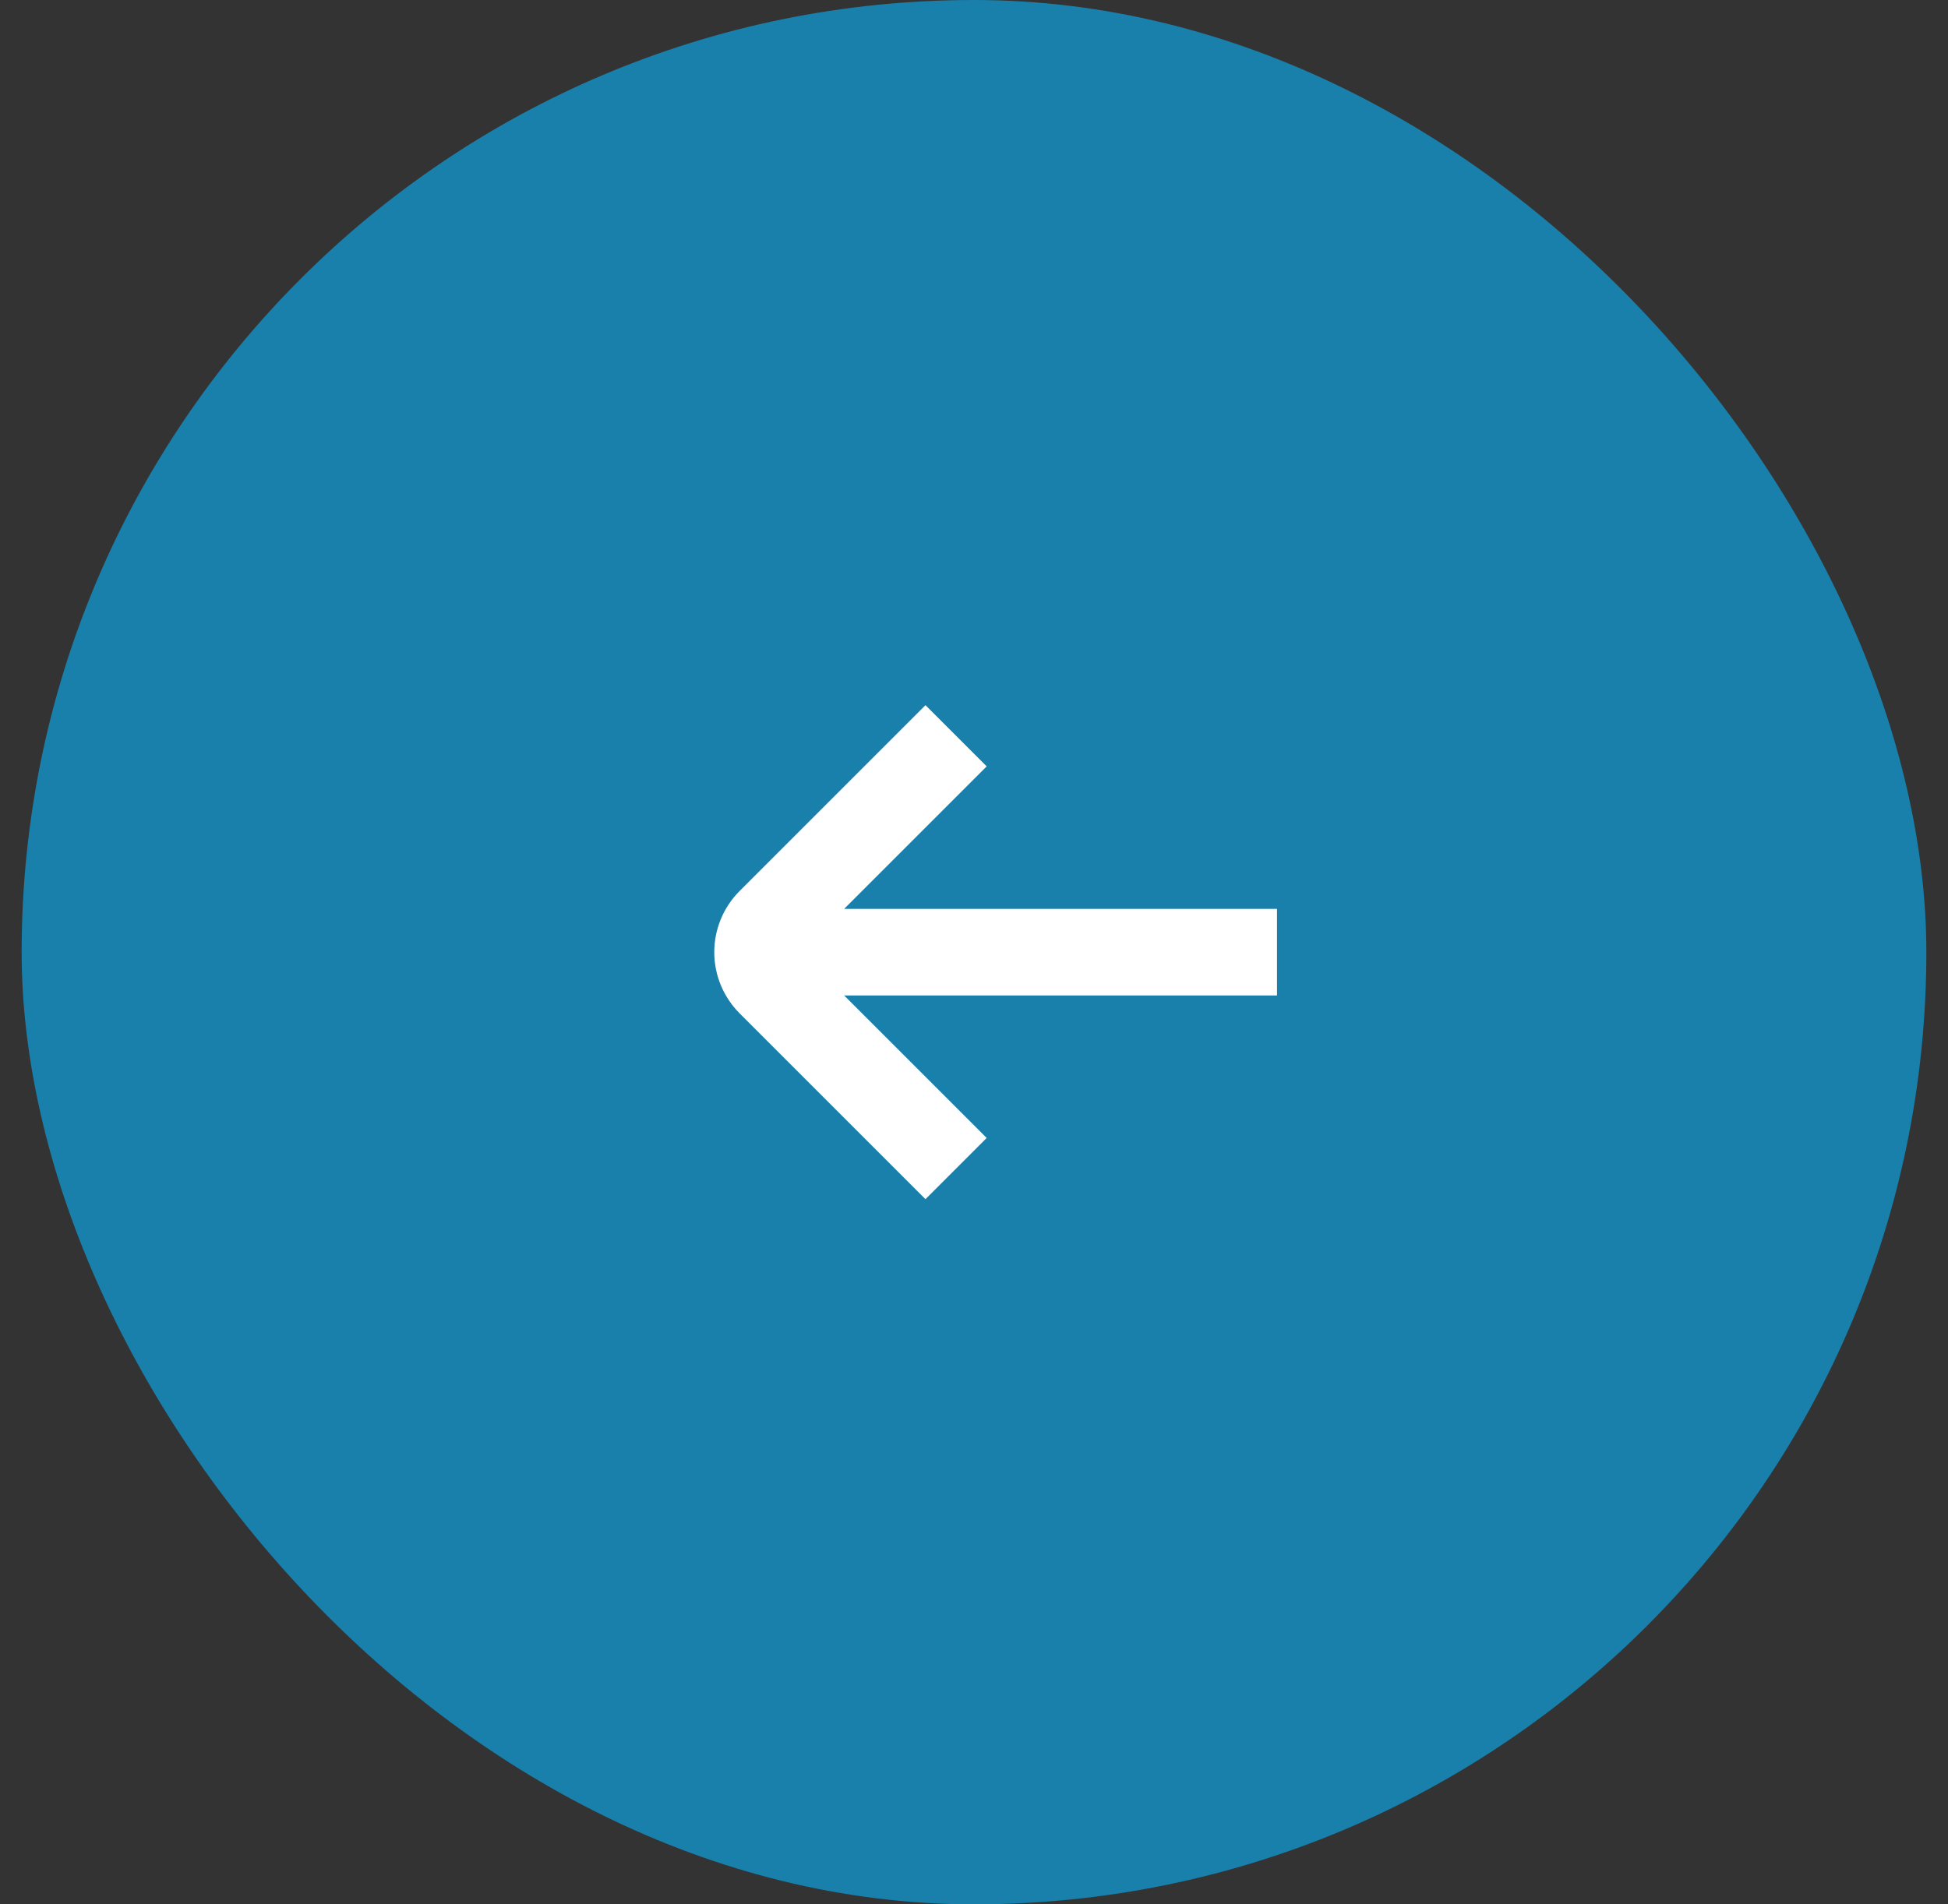
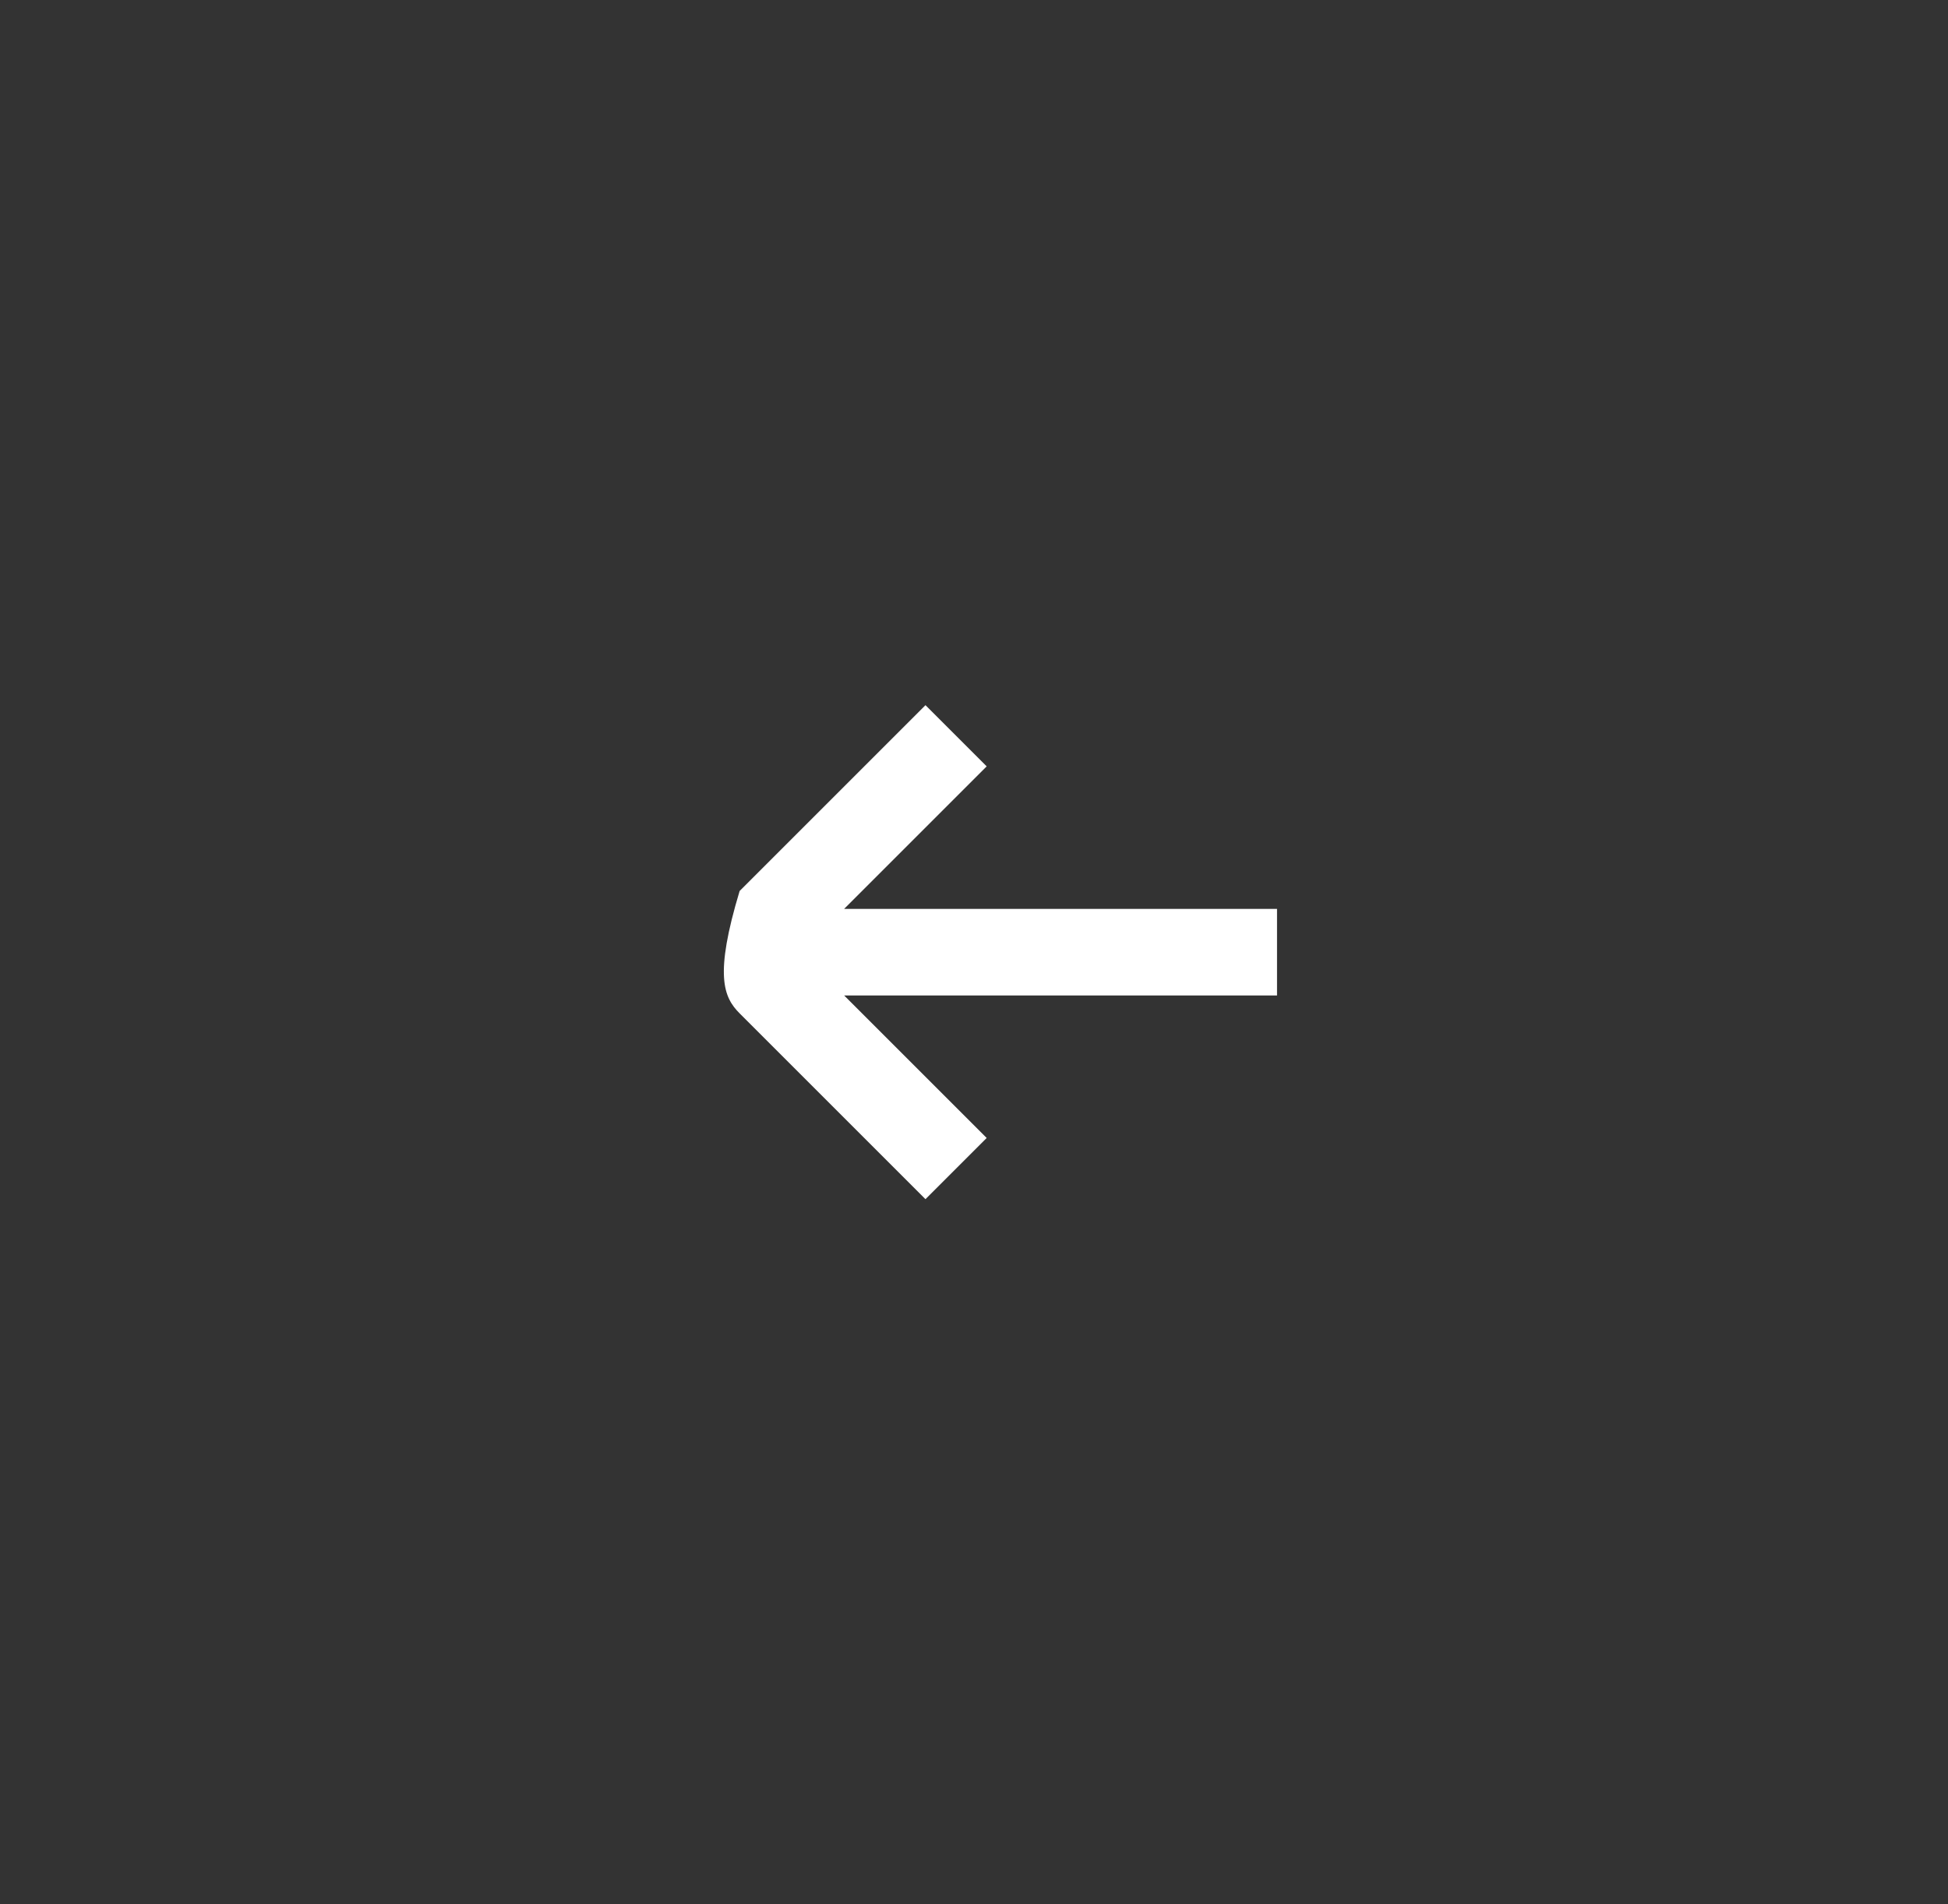
<svg xmlns="http://www.w3.org/2000/svg" width="45" height="44" viewBox="0 0 45 44" fill="none">
  <rect x="0" y="0" width="45" height="44" fill="#333333" stroke="none" />
-   <rect x="0.5" width="44" height="44" rx="22" fill="#197FAB" />
-   <path d="M29.5 21H19.5L22.793 17.707L21.379 16.293L17.086 20.586C16.711 20.961 16.5 21.47 16.5 22C16.5 22.53 16.711 23.039 17.086 23.414L21.379 27.707L22.793 26.293L19.5 23H29.5V21Z" fill="white" />
+   <path d="M29.5 21H19.5L22.793 17.707L21.379 16.293L17.086 20.586C16.5 22.53 16.711 23.039 17.086 23.414L21.379 27.707L22.793 26.293L19.5 23H29.5V21Z" fill="white" />
</svg>